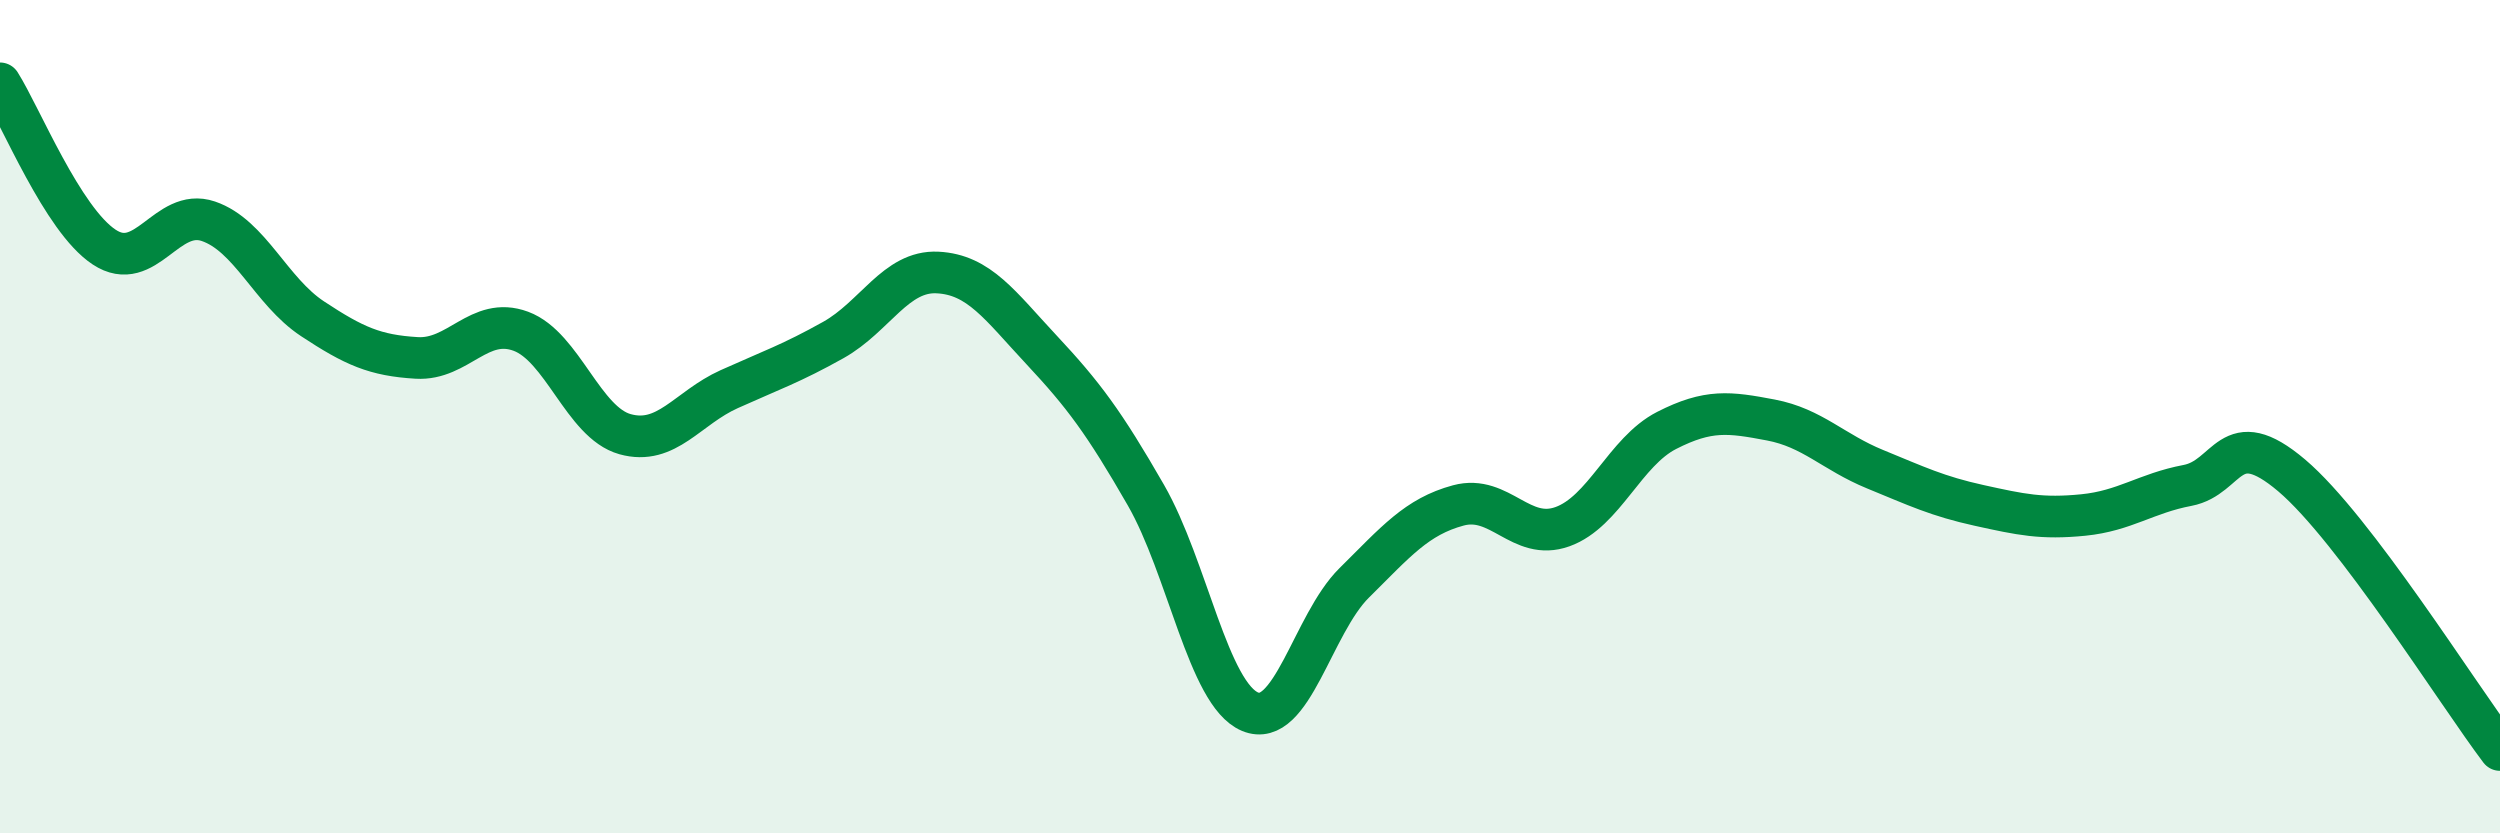
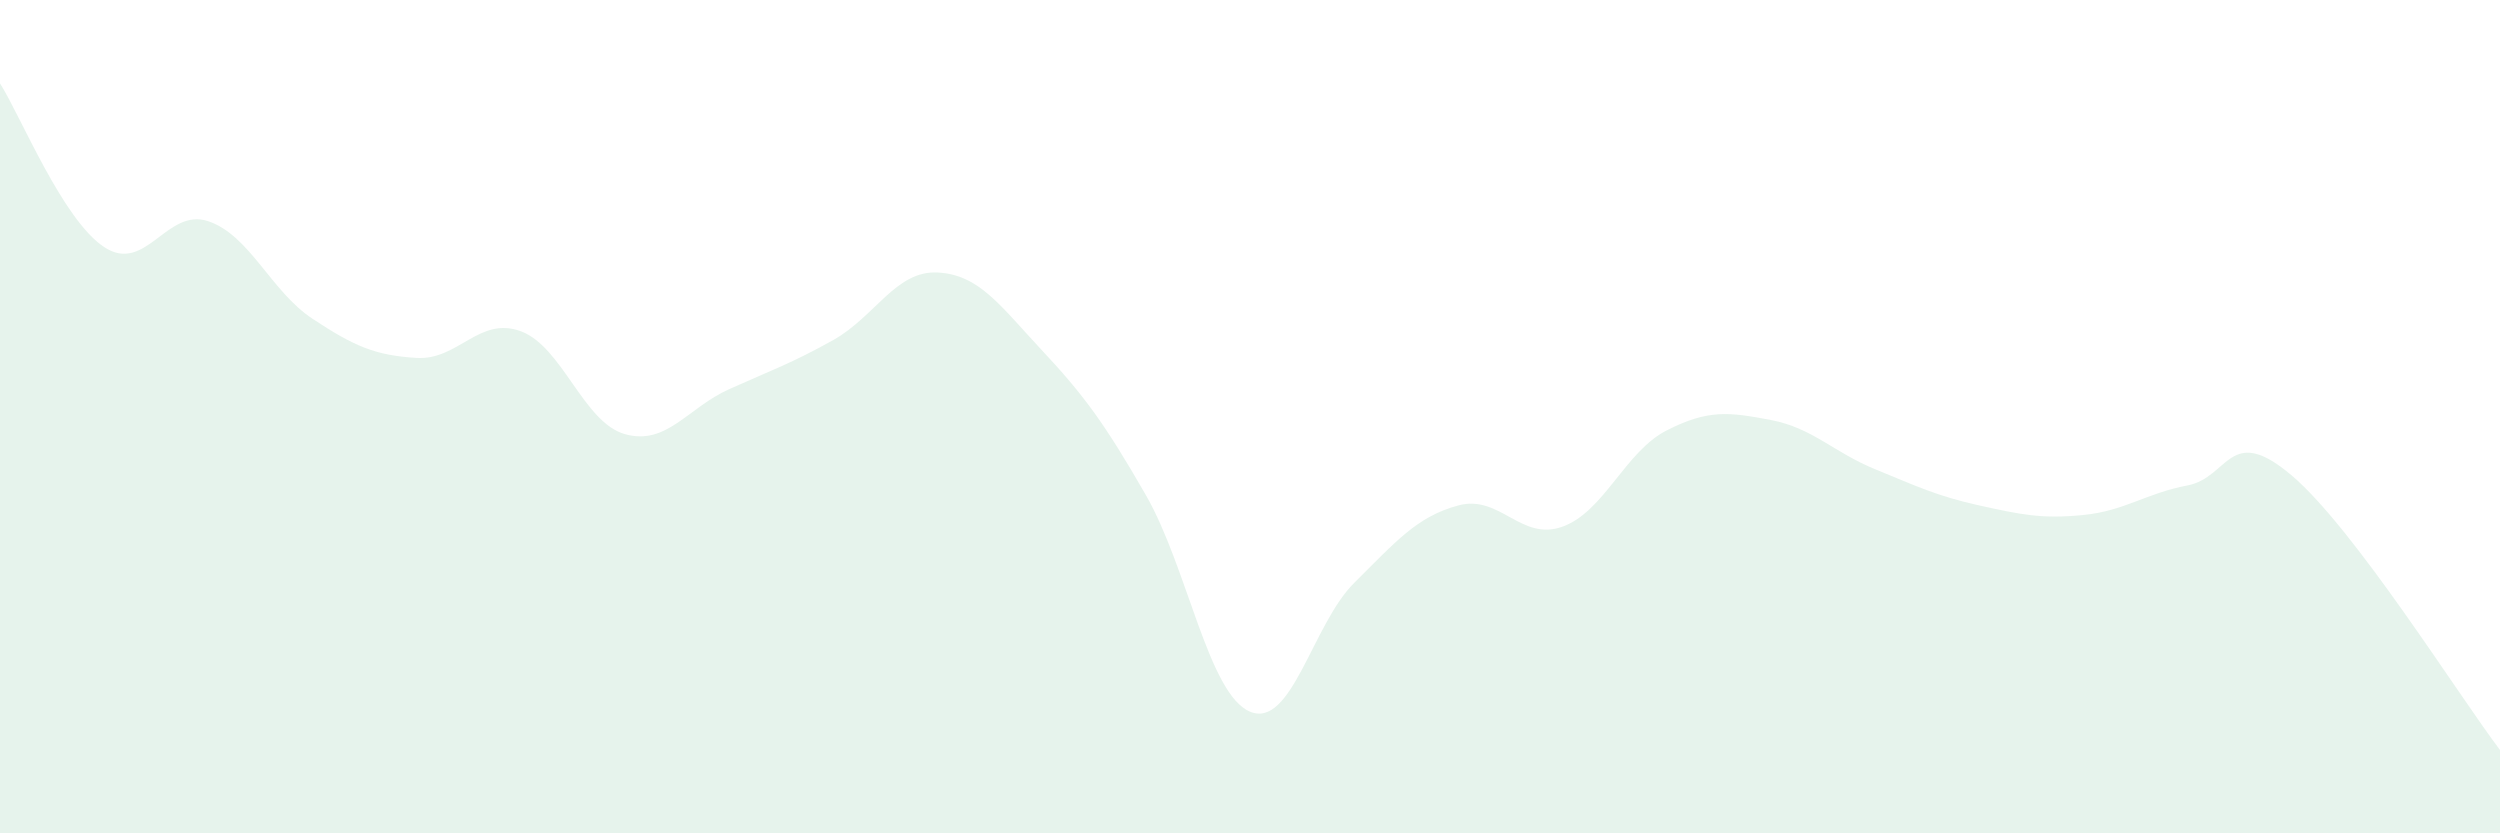
<svg xmlns="http://www.w3.org/2000/svg" width="60" height="20" viewBox="0 0 60 20">
  <path d="M 0,2 C 0.5,2.79 1.5,5.27 2.5,5.93 C 3.5,6.59 4,4.97 5,5.31 C 6,5.65 6.5,6.99 7.5,7.65 C 8.5,8.31 9,8.53 10,8.59 C 11,8.65 11.5,7.58 12.5,7.95 C 13.5,8.32 14,10.14 15,10.42 C 16,10.7 16.5,9.79 17.5,9.34 C 18.5,8.89 19,8.72 20,8.16 C 21,7.6 21.5,6.49 22.5,6.54 C 23.5,6.59 24,7.33 25,8.4 C 26,9.47 26.5,10.14 27.5,11.88 C 28.5,13.62 29,16.66 30,17.08 C 31,17.5 31.5,14.98 32.5,13.99 C 33.5,13 34,12.4 35,12.13 C 36,11.86 36.5,13 37.5,12.64 C 38.5,12.28 39,10.84 40,10.33 C 41,9.82 41.5,9.89 42.5,10.08 C 43.5,10.27 44,10.85 45,11.26 C 46,11.67 46.5,11.91 47.5,12.13 C 48.5,12.35 49,12.46 50,12.36 C 51,12.26 51.5,11.84 52.5,11.65 C 53.5,11.46 53.5,10.14 55,11.41 C 56.5,12.68 59,16.68 60,18L60 20L0 20Z" fill="#008740" opacity="0.1" stroke-linecap="round" stroke-linejoin="round" />
-   <path d="M 0,2 C 0.5,2.79 1.5,5.27 2.5,5.93 C 3.5,6.59 4,4.97 5,5.31 C 6,5.65 6.5,6.99 7.5,7.65 C 8.5,8.31 9,8.53 10,8.59 C 11,8.65 11.5,7.58 12.5,7.95 C 13.5,8.32 14,10.14 15,10.42 C 16,10.7 16.5,9.79 17.5,9.34 C 18.5,8.89 19,8.72 20,8.16 C 21,7.6 21.5,6.49 22.5,6.54 C 23.5,6.59 24,7.33 25,8.4 C 26,9.47 26.5,10.14 27.5,11.88 C 28.5,13.62 29,16.66 30,17.08 C 31,17.5 31.5,14.98 32.5,13.99 C 33.5,13 34,12.4 35,12.13 C 36,11.86 36.5,13 37.5,12.64 C 38.5,12.28 39,10.84 40,10.33 C 41,9.82 41.5,9.89 42.5,10.08 C 43.5,10.27 44,10.85 45,11.26 C 46,11.67 46.5,11.91 47.5,12.13 C 48.5,12.35 49,12.46 50,12.36 C 51,12.26 51.5,11.84 52.5,11.65 C 53.5,11.46 53.5,10.14 55,11.41 C 56.5,12.68 59,16.68 60,18" stroke="#008740" stroke-width="1" fill="none" stroke-linecap="round" stroke-linejoin="round" />
</svg>